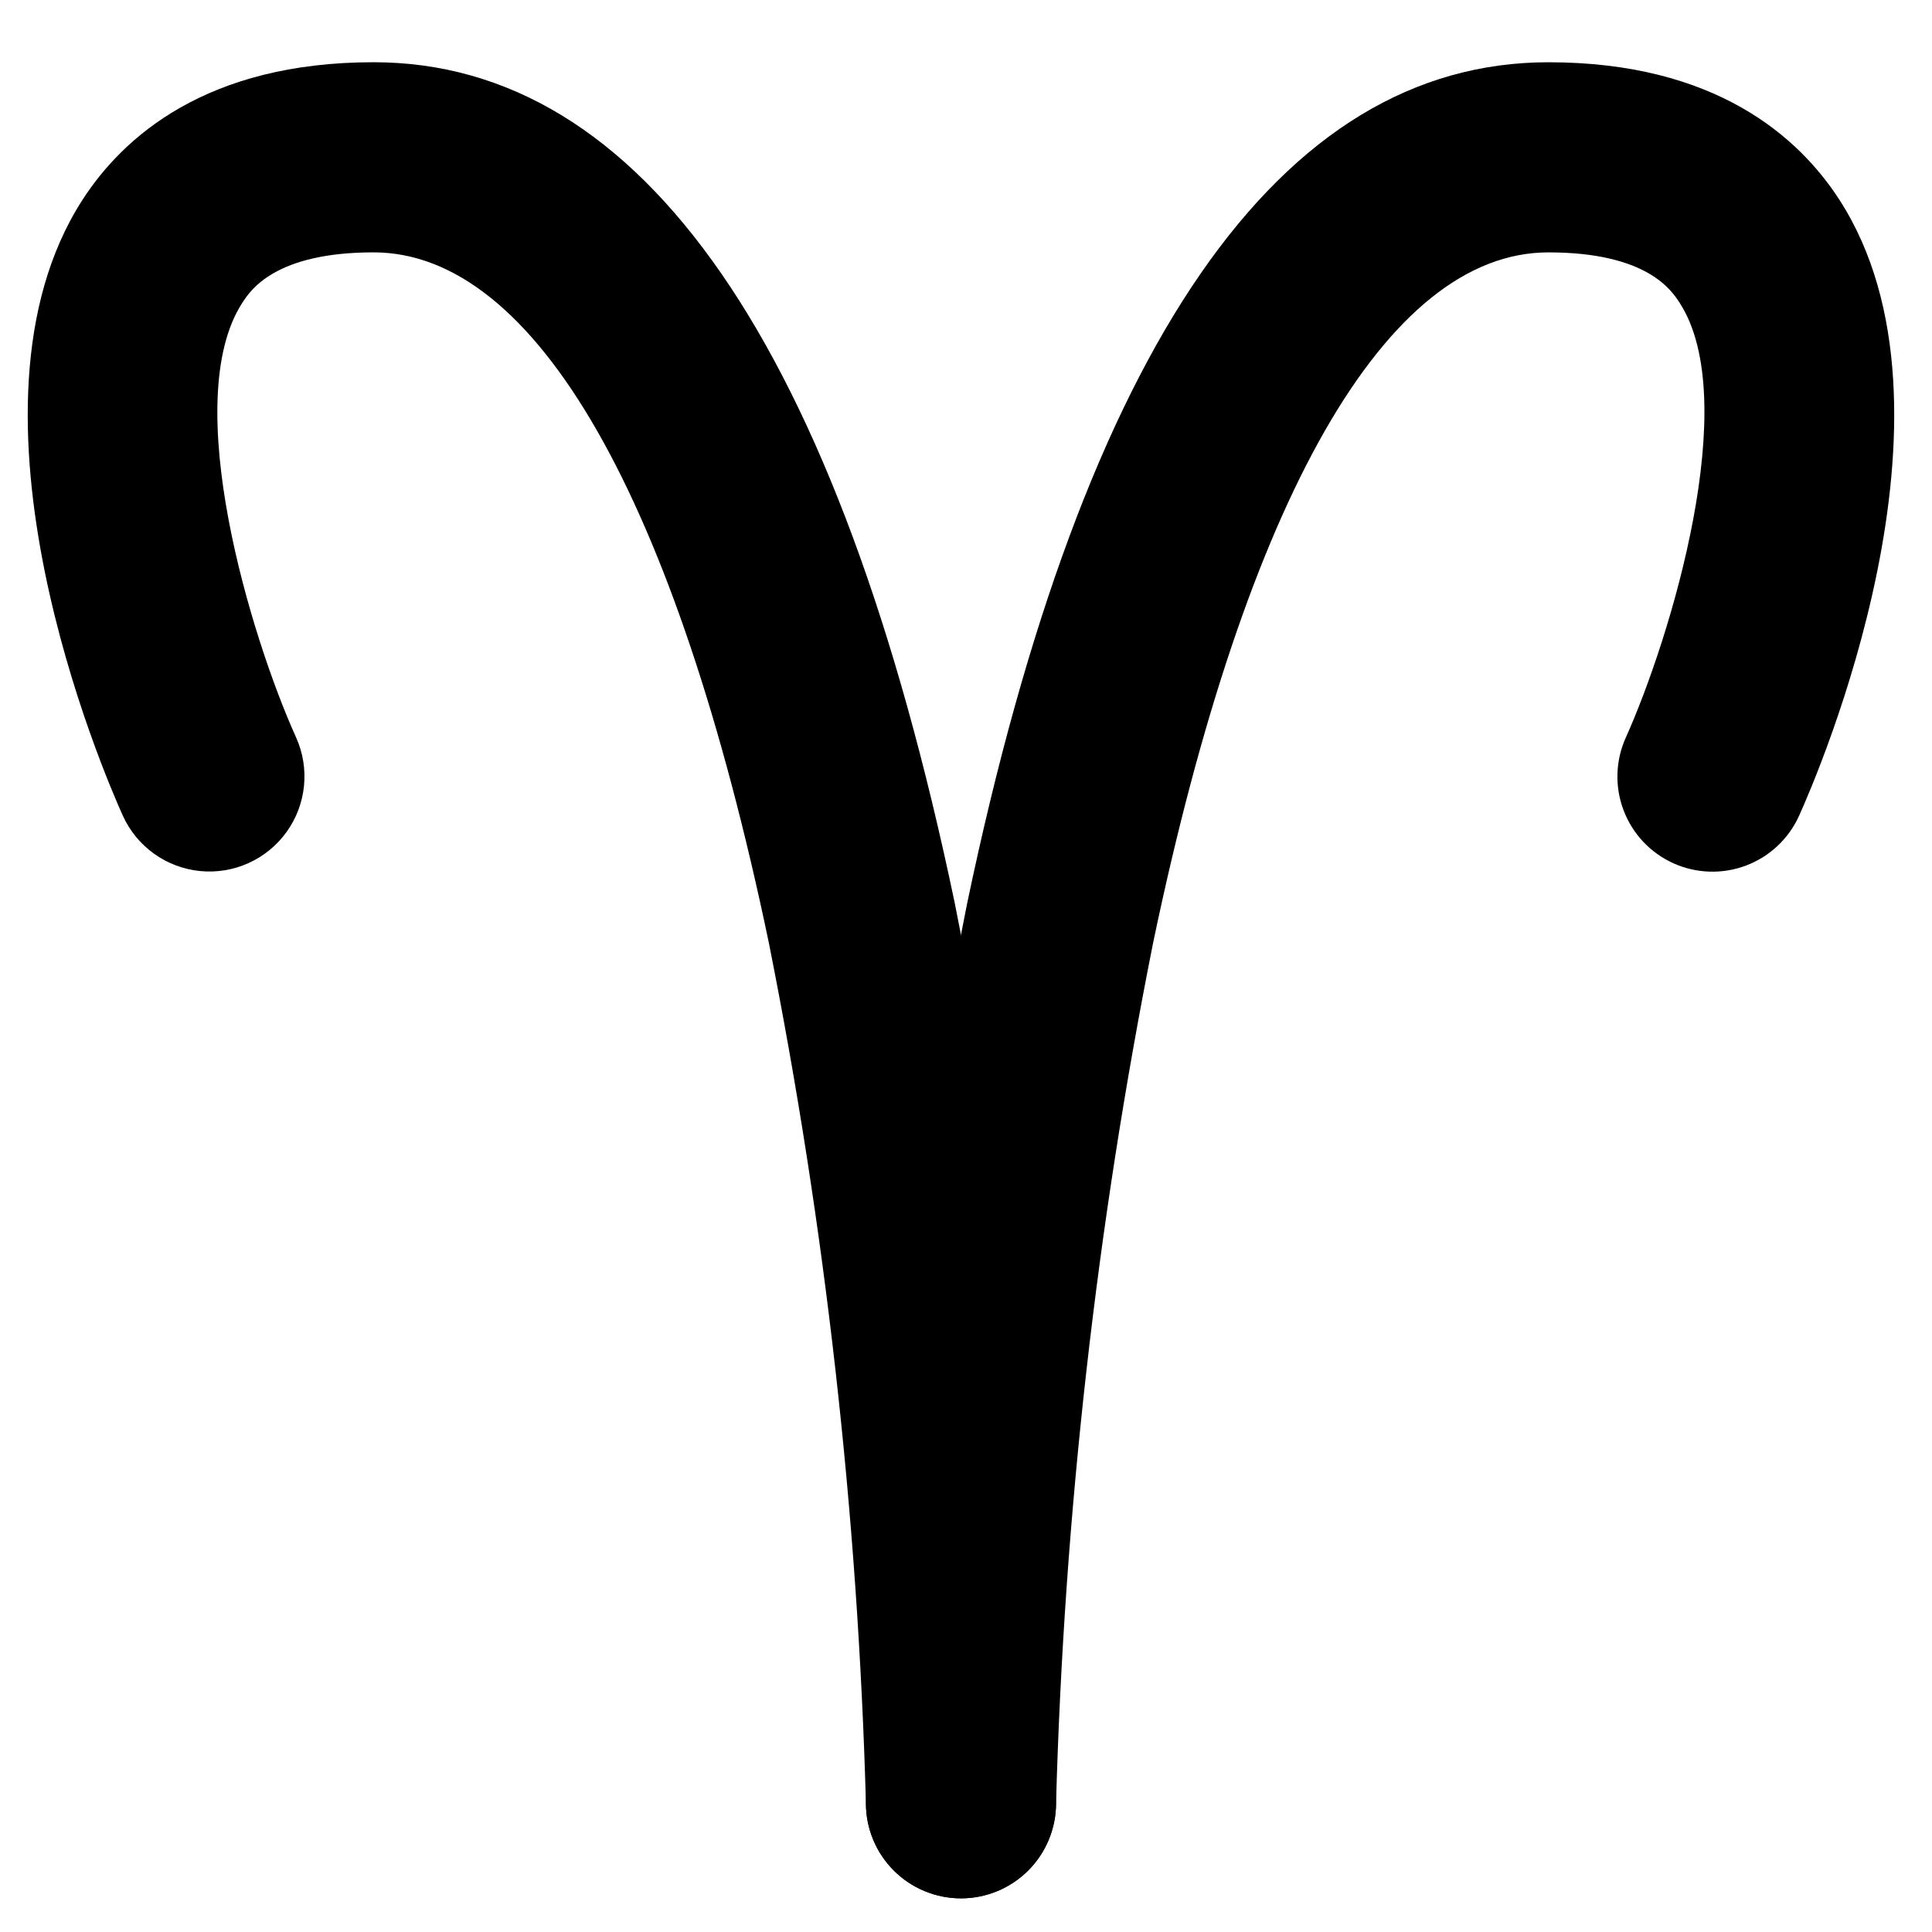
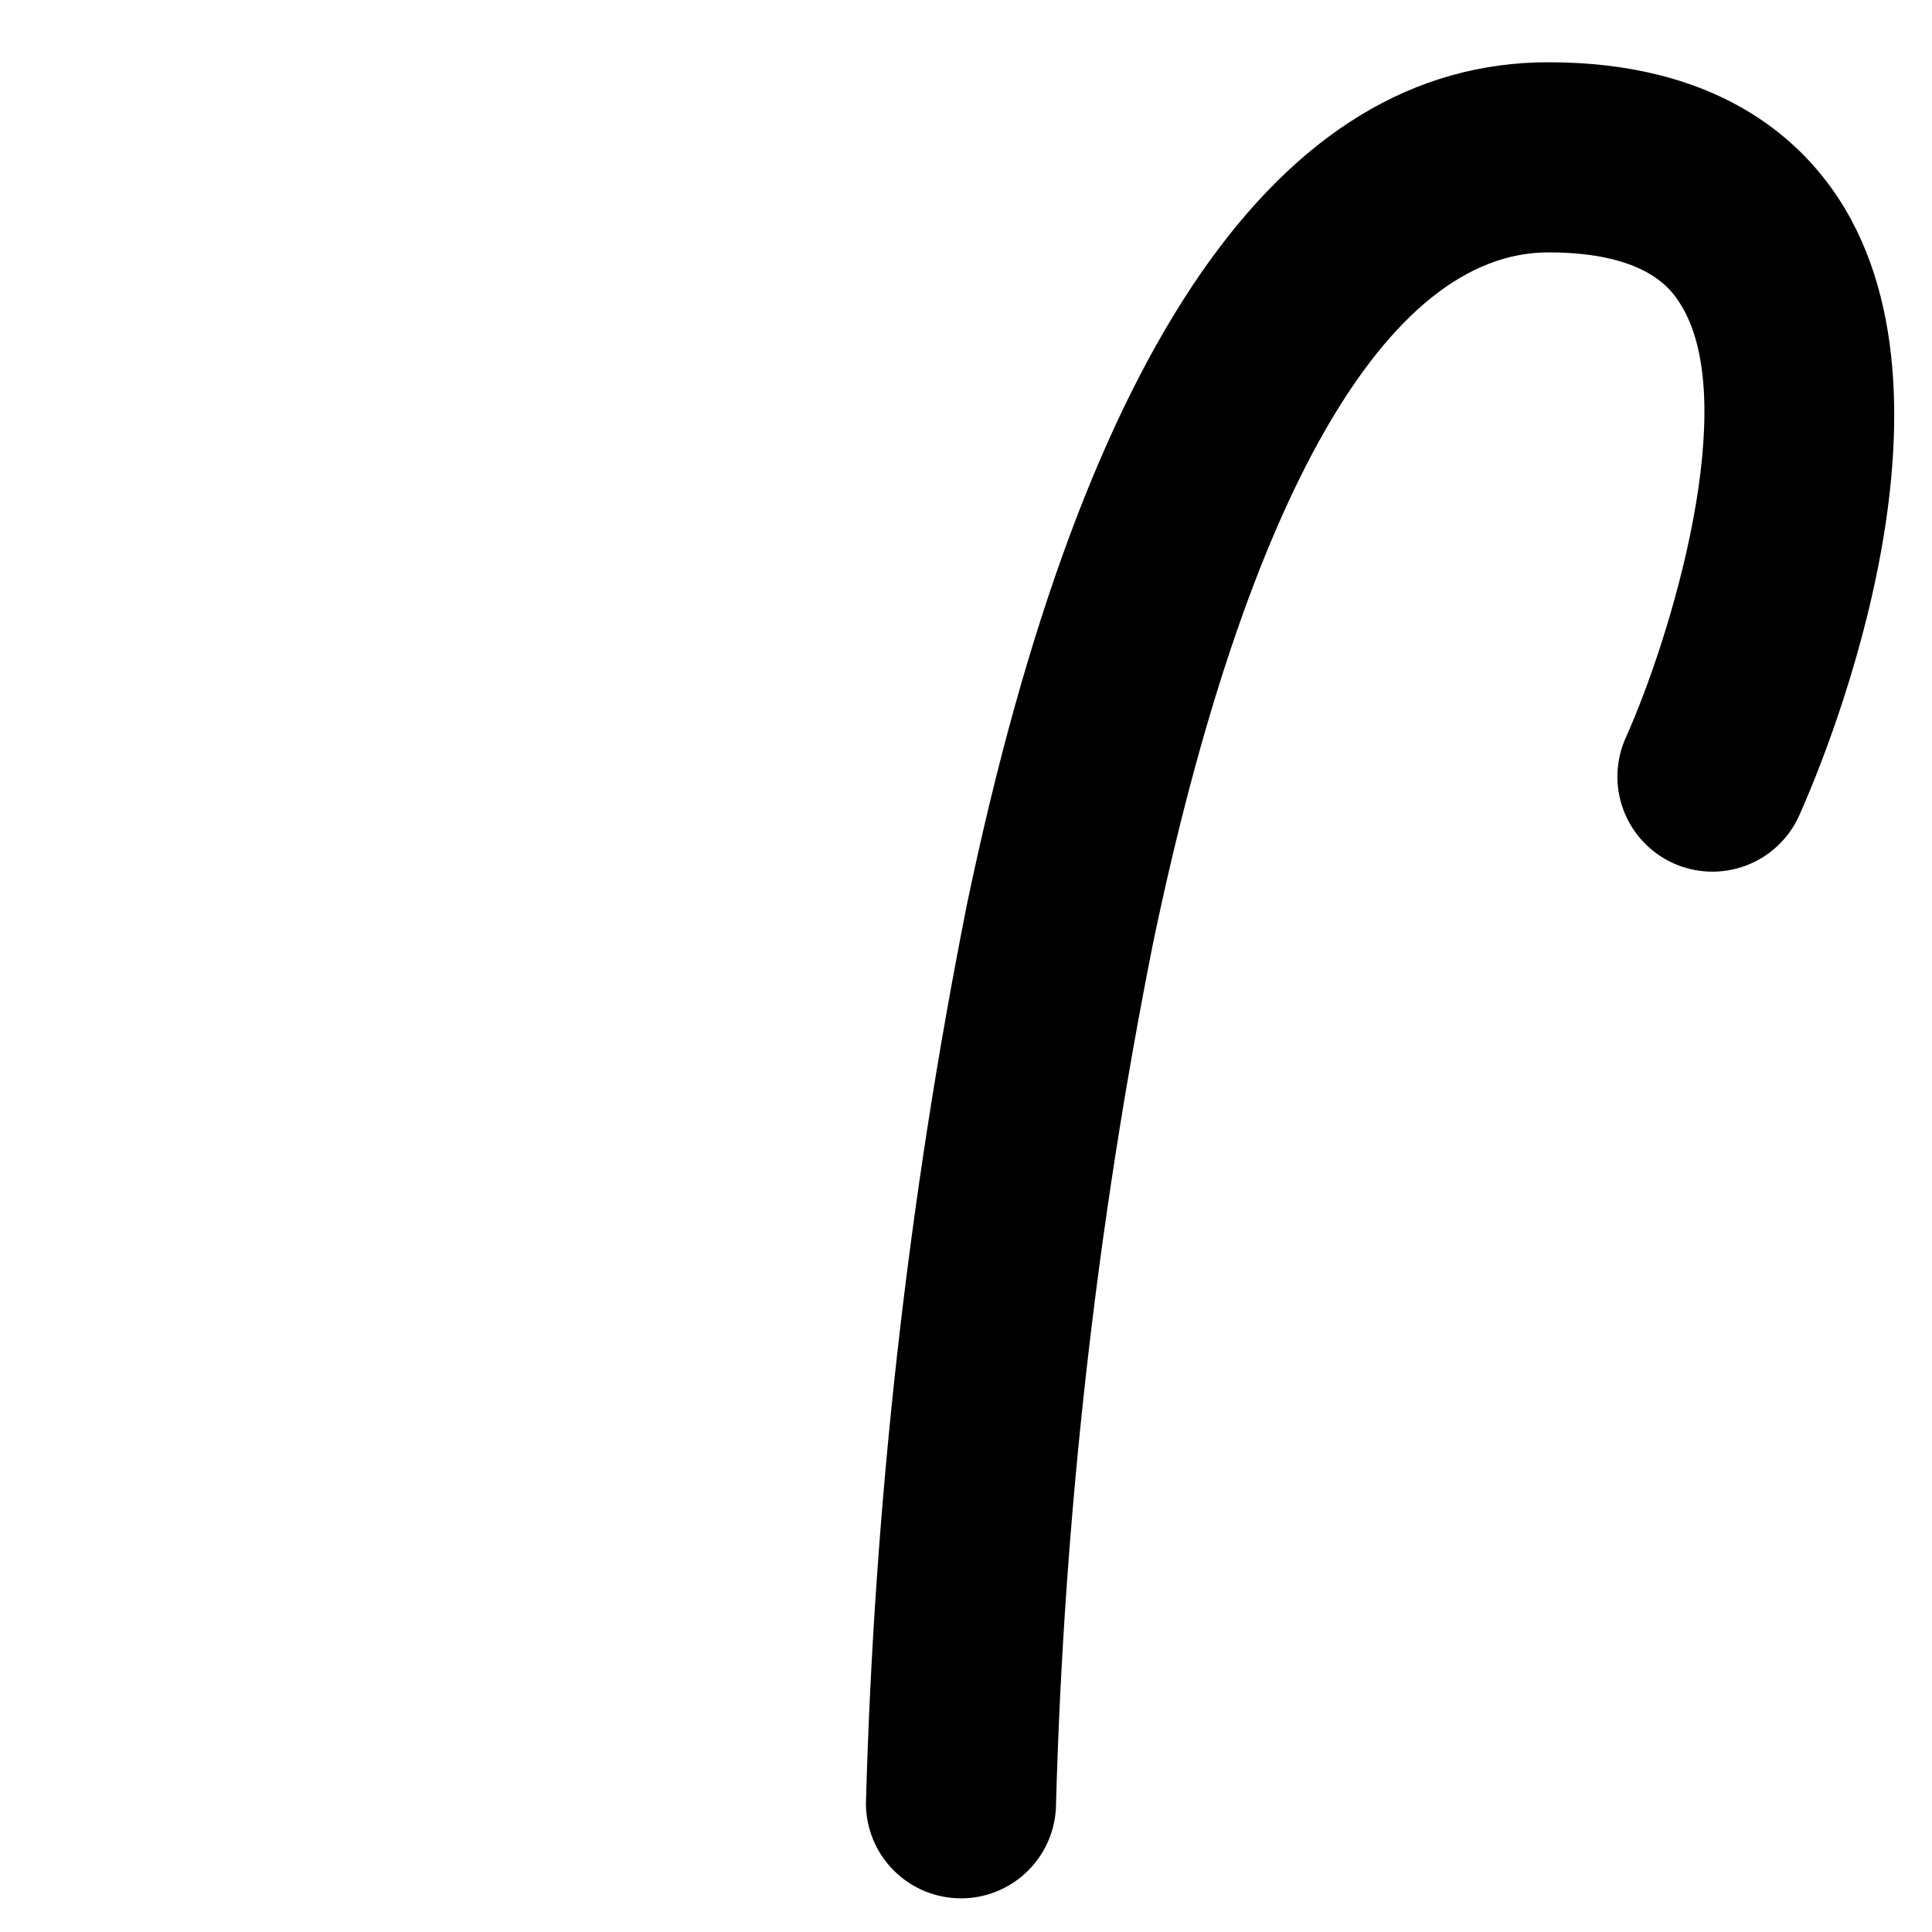
<svg xmlns="http://www.w3.org/2000/svg" fill="#000000" width="800px" height="800px" version="1.1" viewBox="144 144 512 512">
  <g>
-     <path d="m398.67 647.08c-6.68 0-13.09-2.652-17.812-7.379-4.723-4.723-7.379-11.129-7.379-17.812-2.137-76.656-10.754-152.99-25.762-228.2-24.652-117.89-61.848-182.81-104.73-182.81-26.145 0-32.66 10.094-34.801 13.41-16.77 25.98 2.375 88.785 14.277 115.13 3.695 8.199 2.738 17.746-2.512 25.051-5.25 7.305-13.992 11.258-22.945 10.367-8.949-0.887-16.746-6.484-20.457-14.676-4.891-10.828-46.73-107.37-10.691-163.2 10.742-16.637 32.84-36.469 77.129-36.469 71.289 0 123.12 74.988 154.04 222.88v0.004c15.652 78.602 24.629 158.39 26.832 238.51 0 6.684-2.656 13.09-7.379 17.812-4.723 4.727-11.133 7.379-17.812 7.379z" />
    <path d="m398.67 647.08c-6.68 0-13.09-2.652-17.812-7.379-4.723-4.723-7.379-11.129-7.379-17.812 2.203-80.117 11.18-159.91 26.832-238.51 30.926-147.89 82.754-222.88 154.04-222.88 44.289 0 66.387 19.828 77.125 36.469 36.043 55.828-5.801 152.37-10.691 163.2v-0.004c-2.746 6.094-7.801 10.848-14.055 13.211-6.254 2.363-13.188 2.144-19.281-0.605-6.09-2.754-10.84-7.812-13.199-14.07-2.359-6.254-2.133-13.188 0.625-19.277 11.859-26.406 30.969-89.332 14.262-115.15-2.144-3.309-8.66-13.387-34.785-13.387-42.887 0-80.078 64.922-104.73 182.81-15.008 75.203-23.625 151.54-25.762 228.2 0 6.684-2.656 13.09-7.379 17.812-4.723 4.727-11.133 7.379-17.812 7.379z" />
  </g>
</svg>